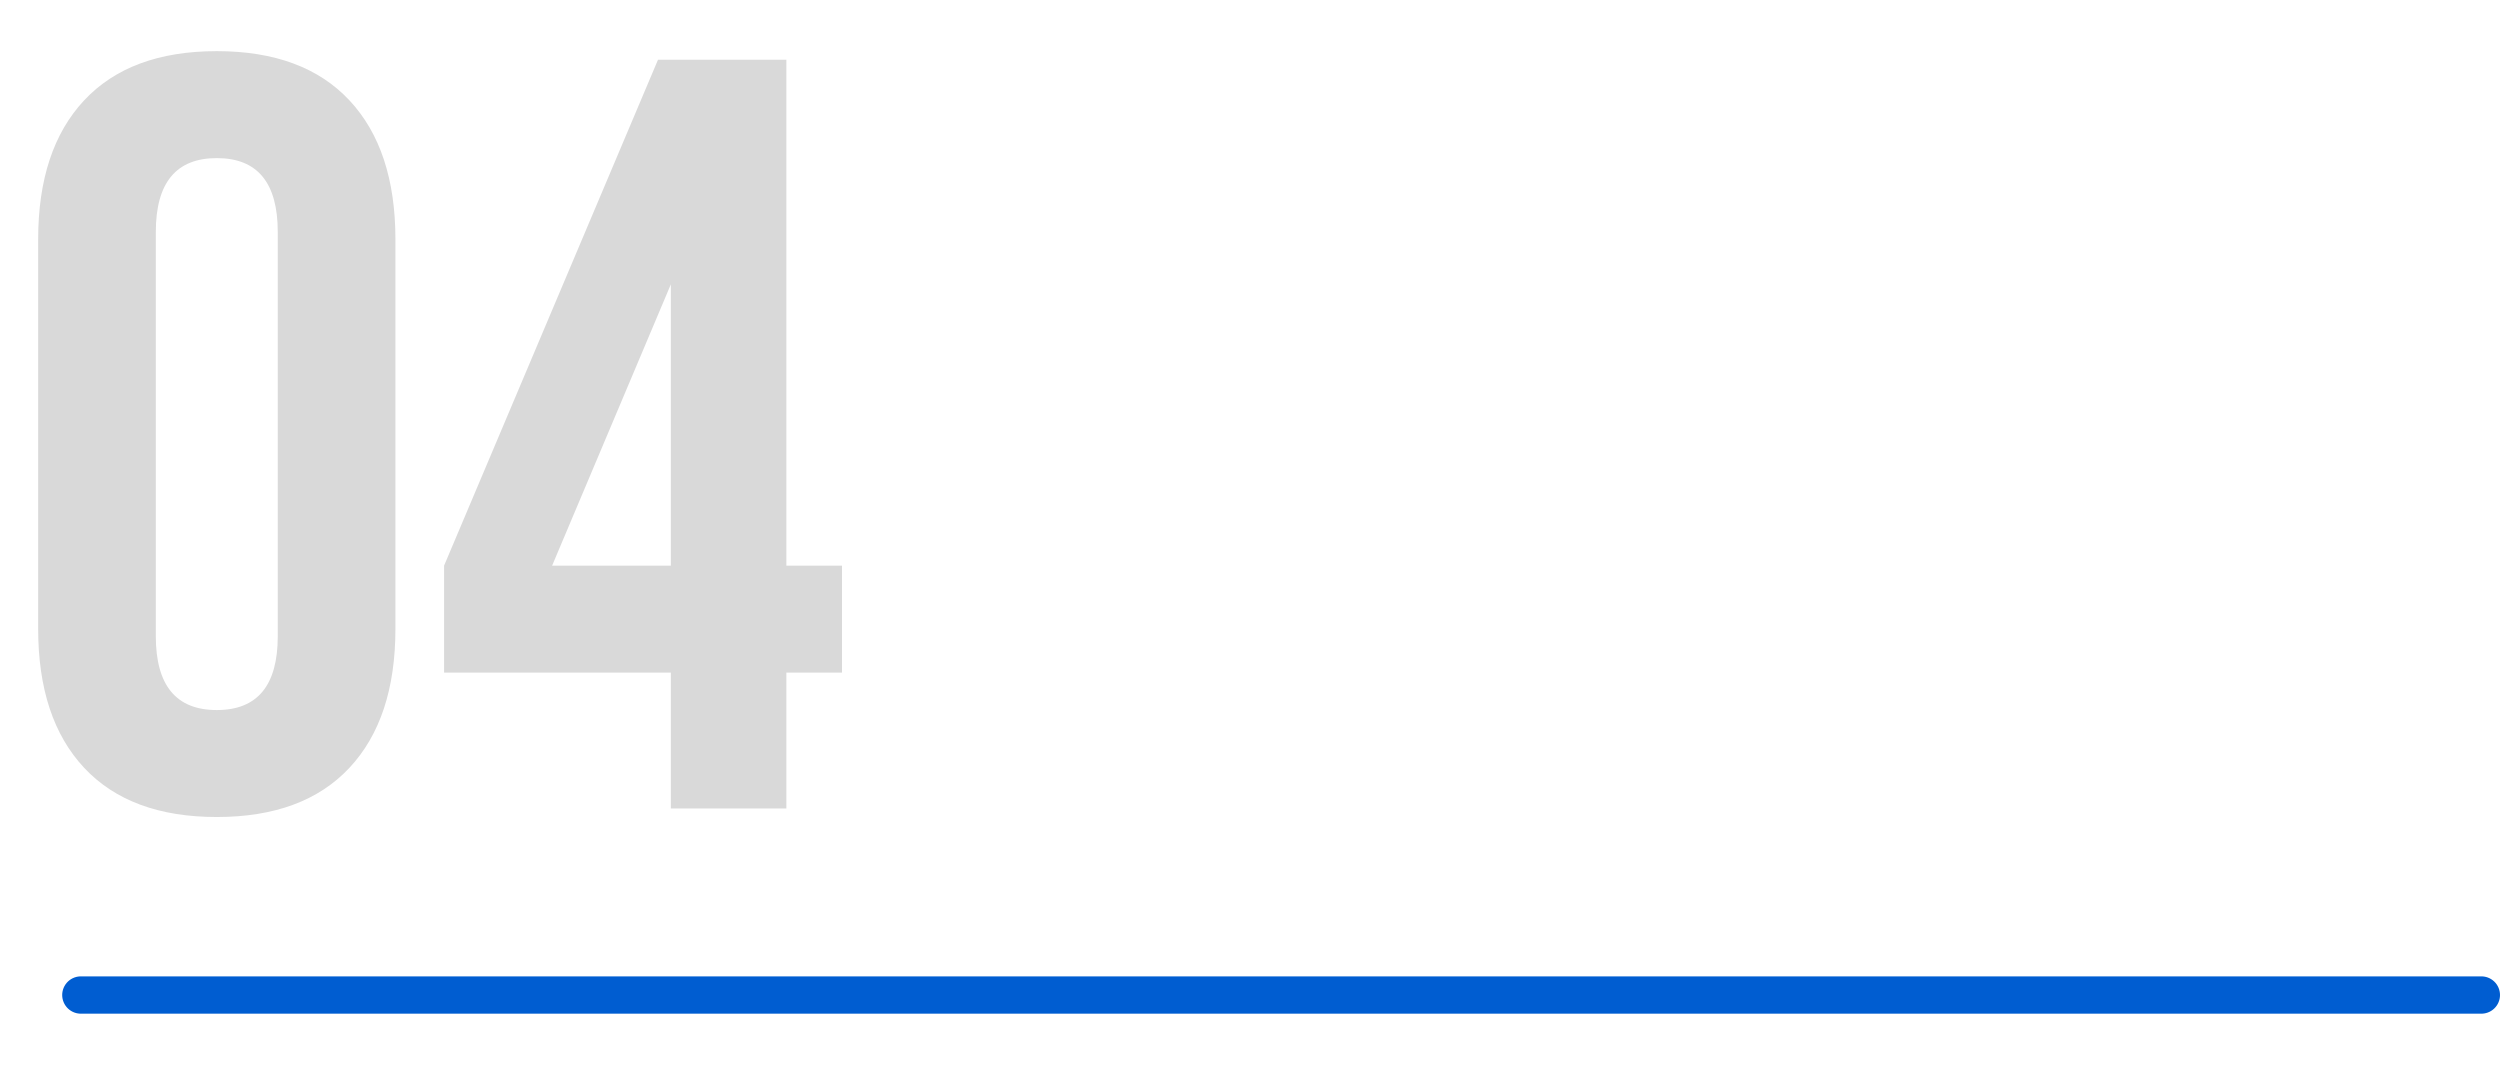
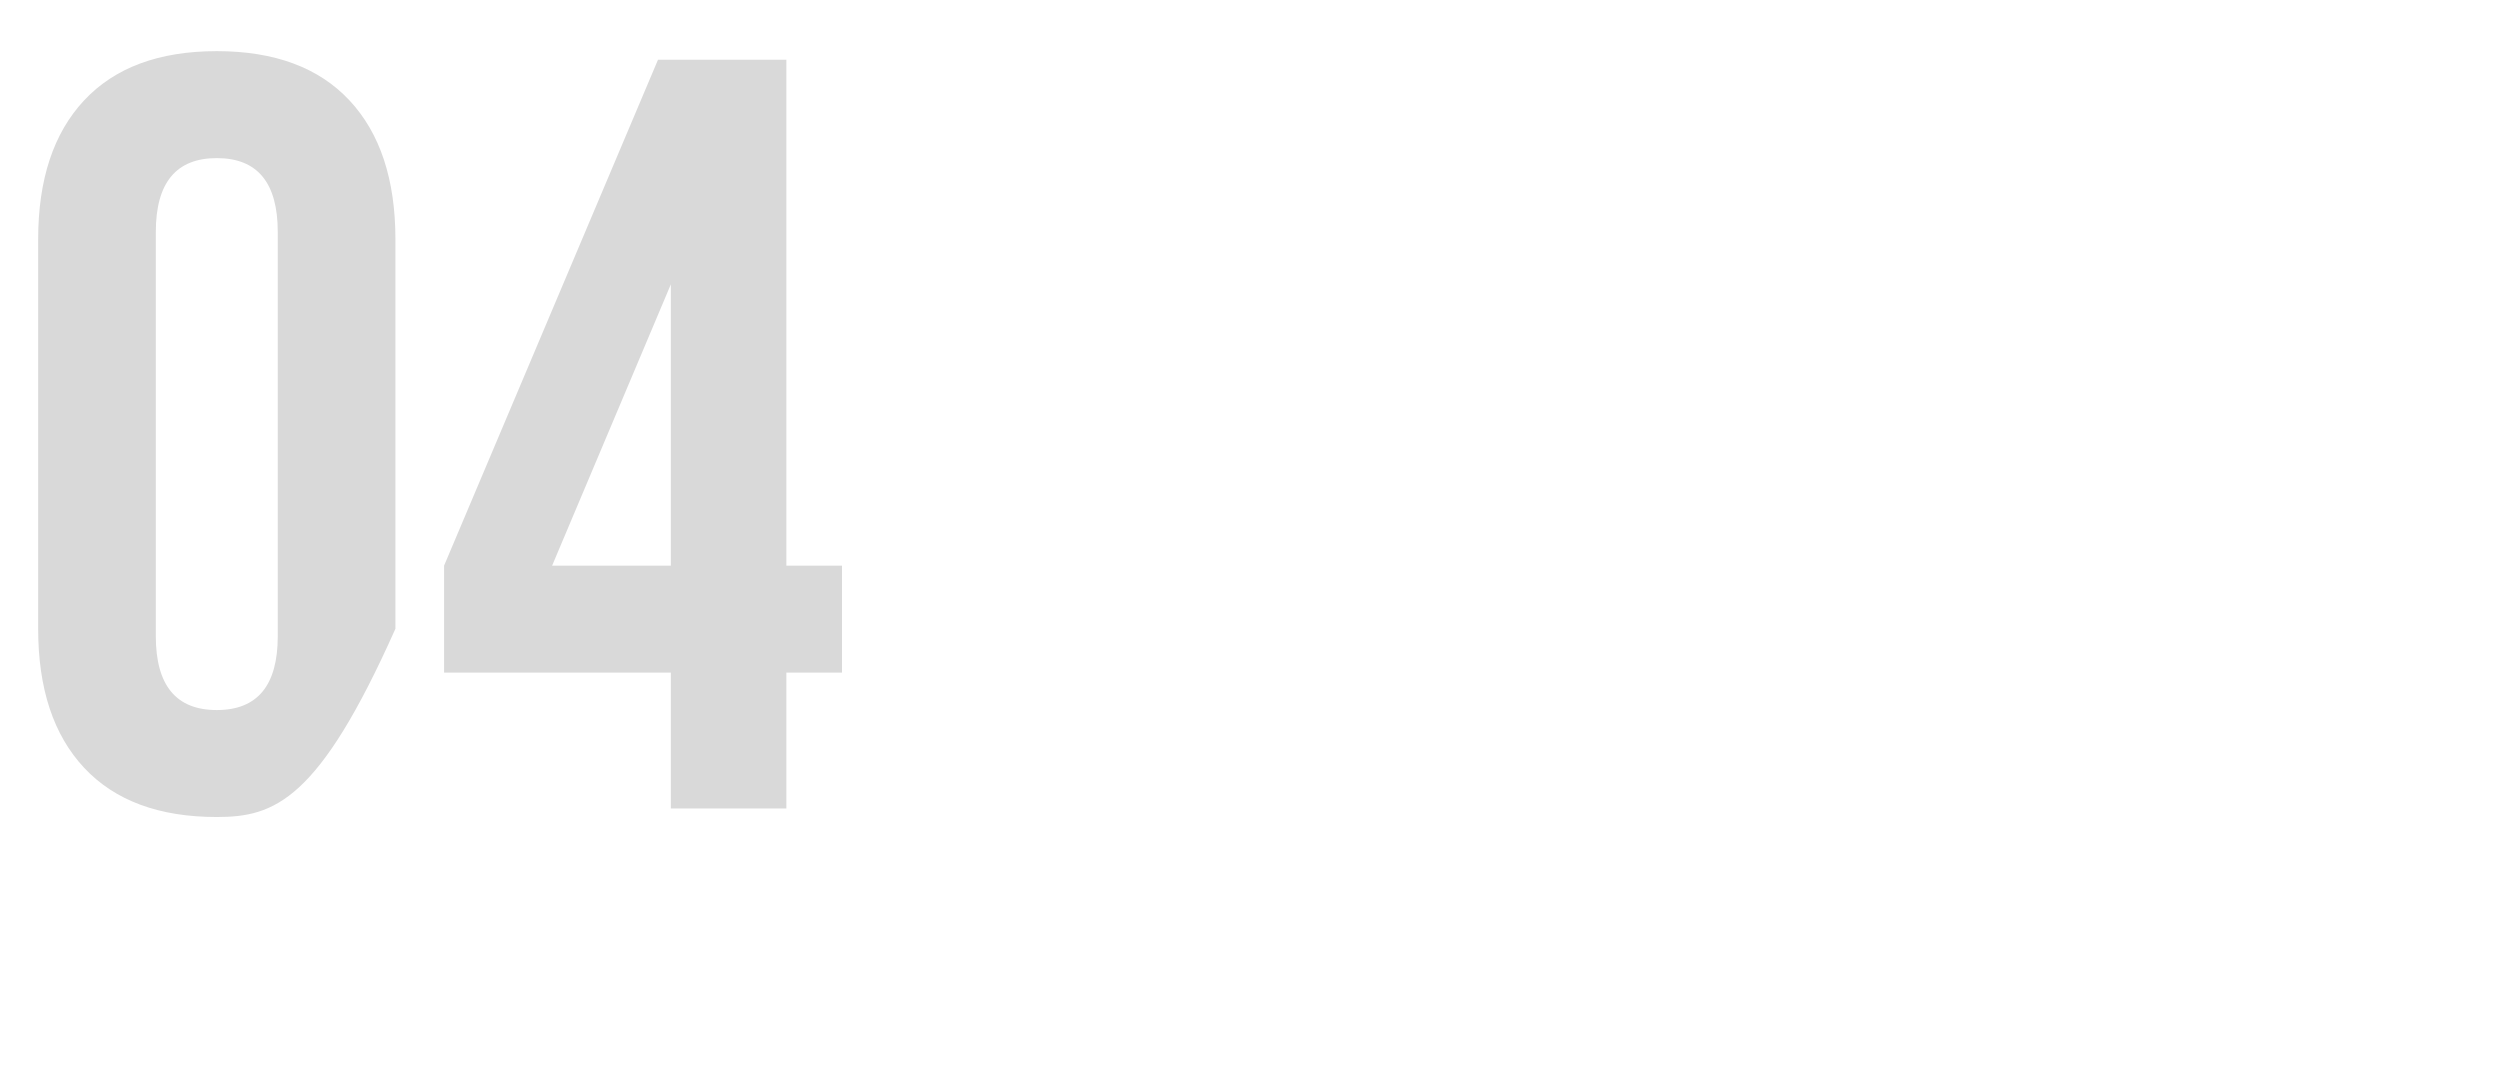
<svg xmlns="http://www.w3.org/2000/svg" width="201" height="86" viewBox="0 0 201 86" fill="none">
-   <path d="M12.528 18.646V51.154C12.528 55.11 14.162 57.088 17.43 57.088C20.698 57.088 22.332 55.11 22.332 51.154V18.646C22.332 14.69 20.698 12.712 17.43 12.712C14.162 12.712 12.528 14.69 12.528 18.646ZM3.068 50.552V19.248C3.068 14.432 4.301 10.705 6.766 8.068C9.232 5.431 12.786 4.112 17.43 4.112C22.074 4.112 25.629 5.431 28.094 8.068C30.56 10.705 31.792 14.432 31.792 19.248V50.552C31.792 55.368 30.56 59.095 28.094 61.732C25.629 64.369 22.074 65.688 17.43 65.688C12.786 65.688 9.232 64.369 6.766 61.732C4.301 59.095 3.068 55.368 3.068 50.552ZM35.704 54.078V45.478L52.904 4.8H63.224V45.478H67.696V54.078H63.224V65H53.936V54.078H35.704ZM44.39 45.478H53.936V22.86L44.39 45.478Z" fill="#D9D9D9" />
-   <path d="M6.5 80H199.5" stroke="#005DD1" stroke-width="3" stroke-linecap="round" />
+   <path d="M12.528 18.646V51.154C12.528 55.11 14.162 57.088 17.43 57.088C20.698 57.088 22.332 55.11 22.332 51.154V18.646C22.332 14.69 20.698 12.712 17.43 12.712C14.162 12.712 12.528 14.69 12.528 18.646ZM3.068 50.552V19.248C3.068 14.432 4.301 10.705 6.766 8.068C9.232 5.431 12.786 4.112 17.43 4.112C22.074 4.112 25.629 5.431 28.094 8.068C30.56 10.705 31.792 14.432 31.792 19.248V50.552C25.629 64.369 22.074 65.688 17.43 65.688C12.786 65.688 9.232 64.369 6.766 61.732C4.301 59.095 3.068 55.368 3.068 50.552ZM35.704 54.078V45.478L52.904 4.8H63.224V45.478H67.696V54.078H63.224V65H53.936V54.078H35.704ZM44.39 45.478H53.936V22.86L44.39 45.478Z" fill="#D9D9D9" />
</svg>